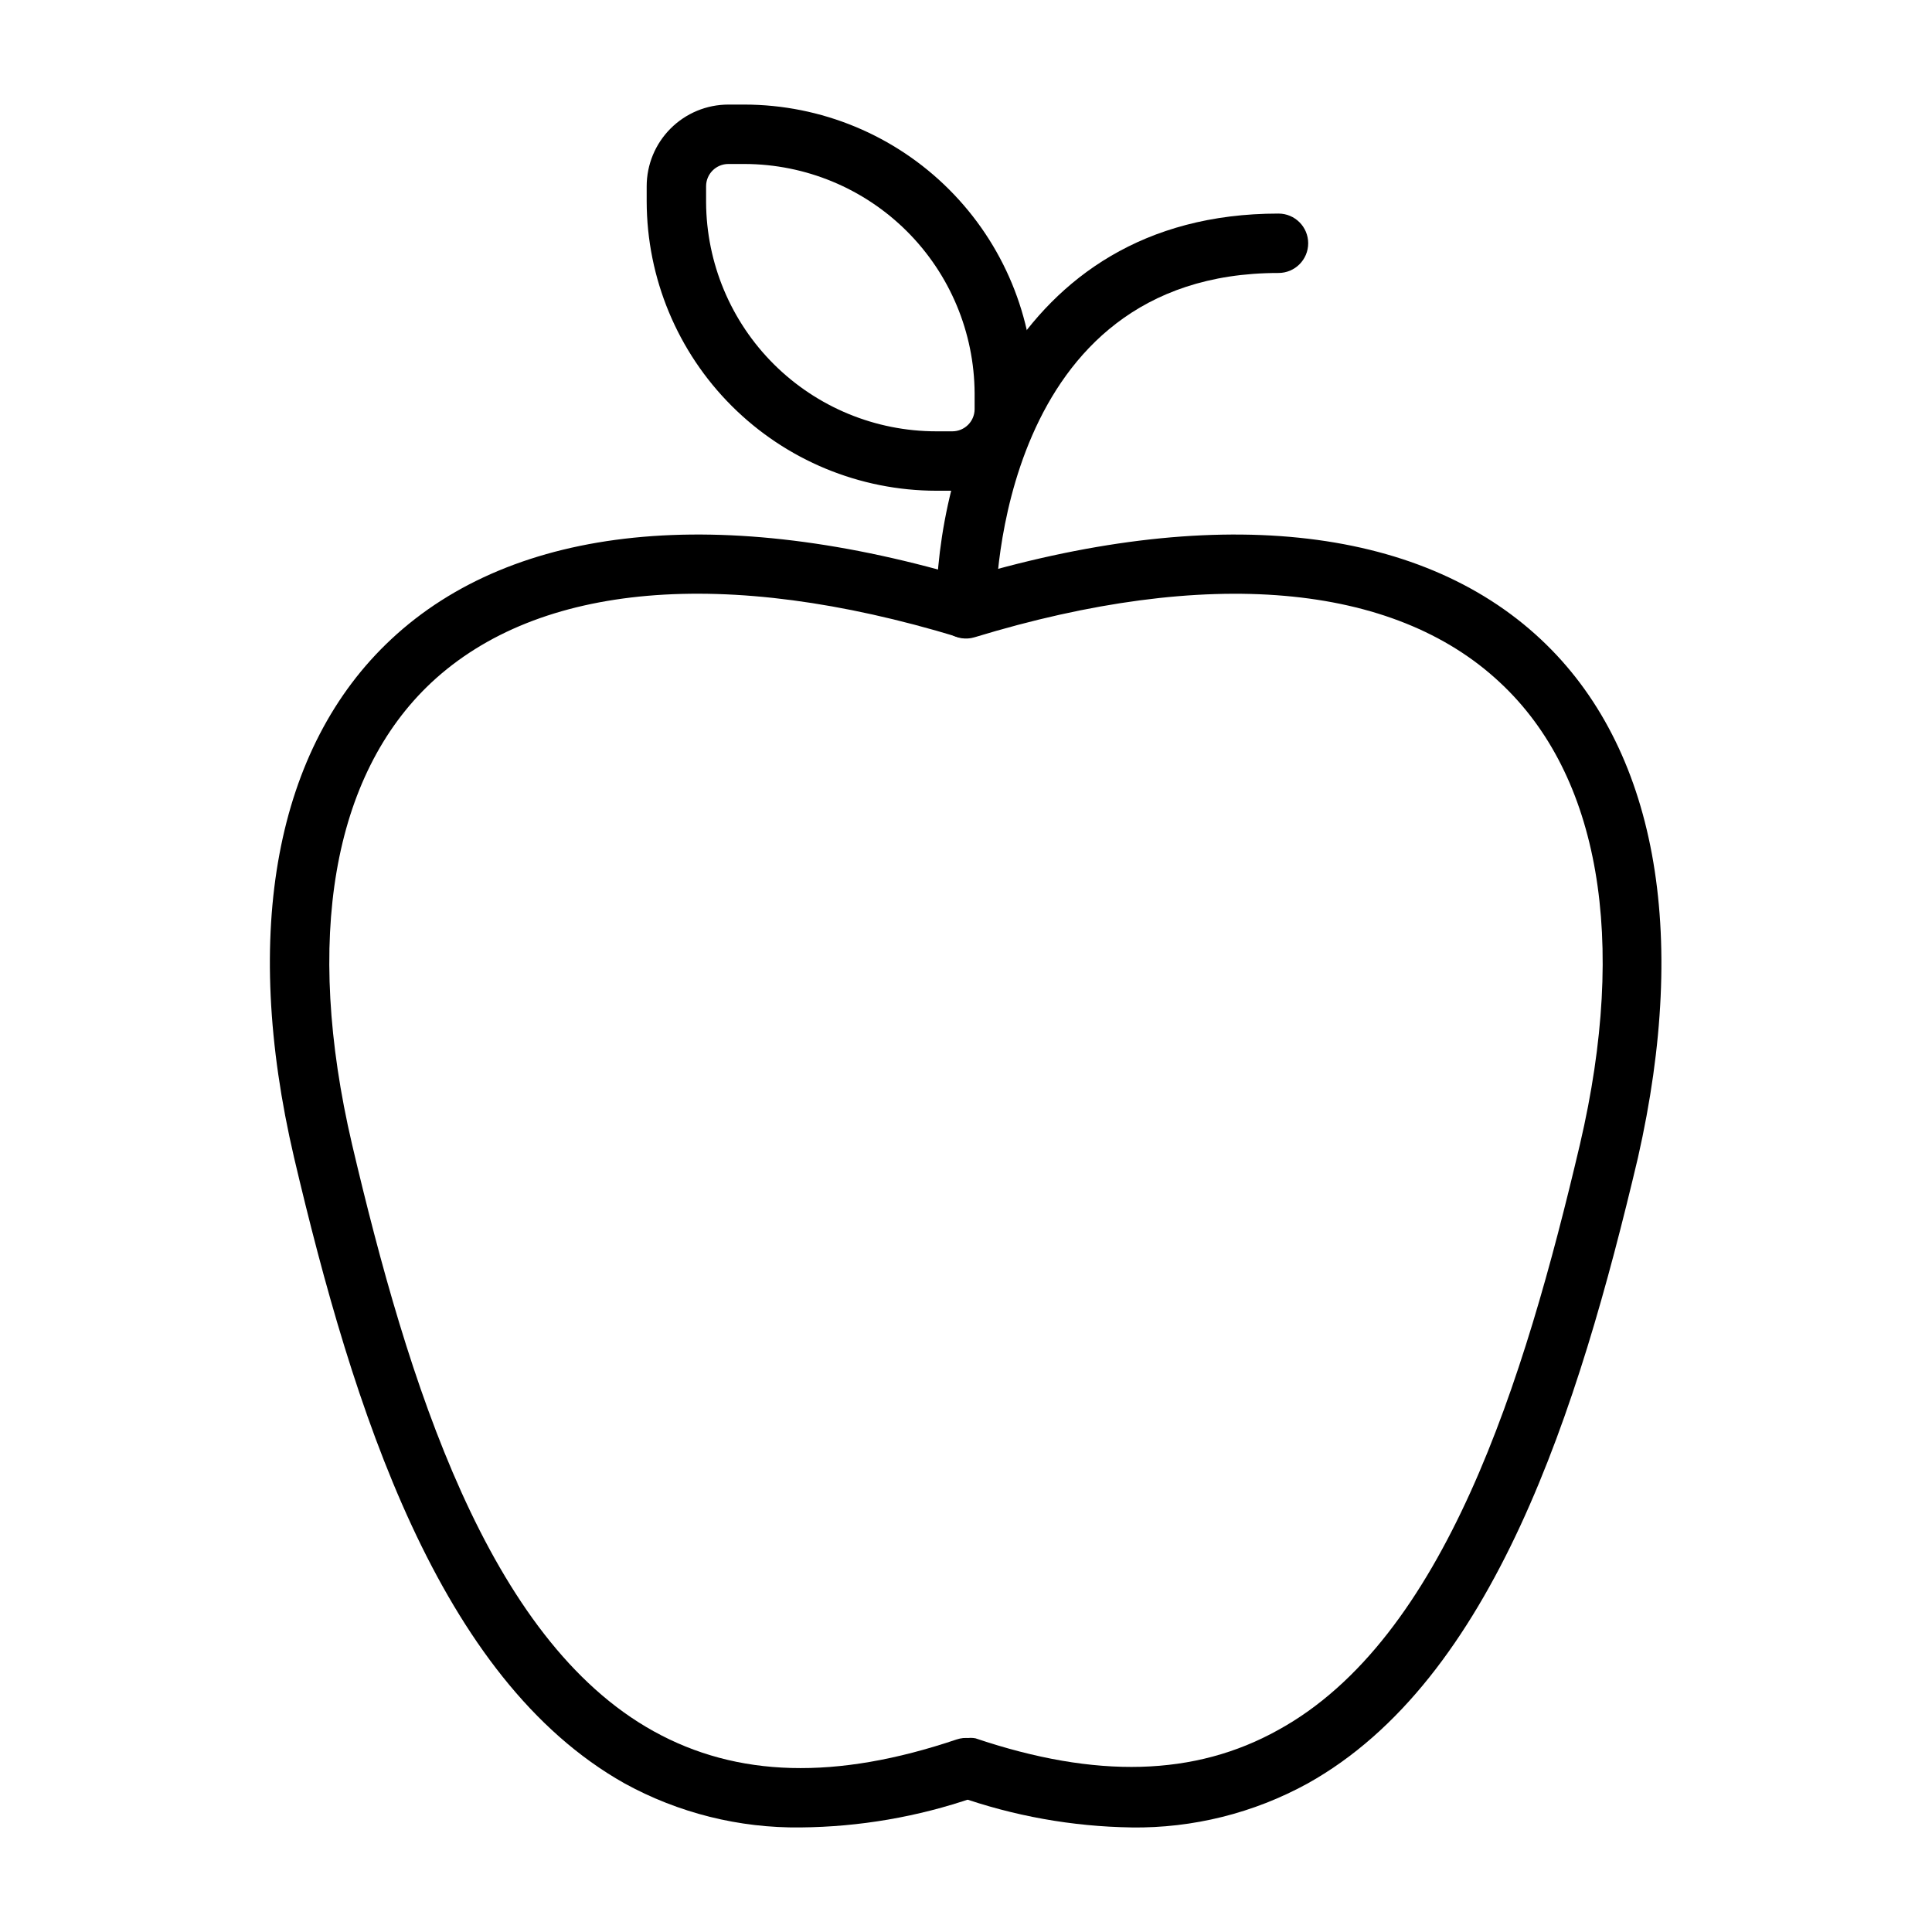
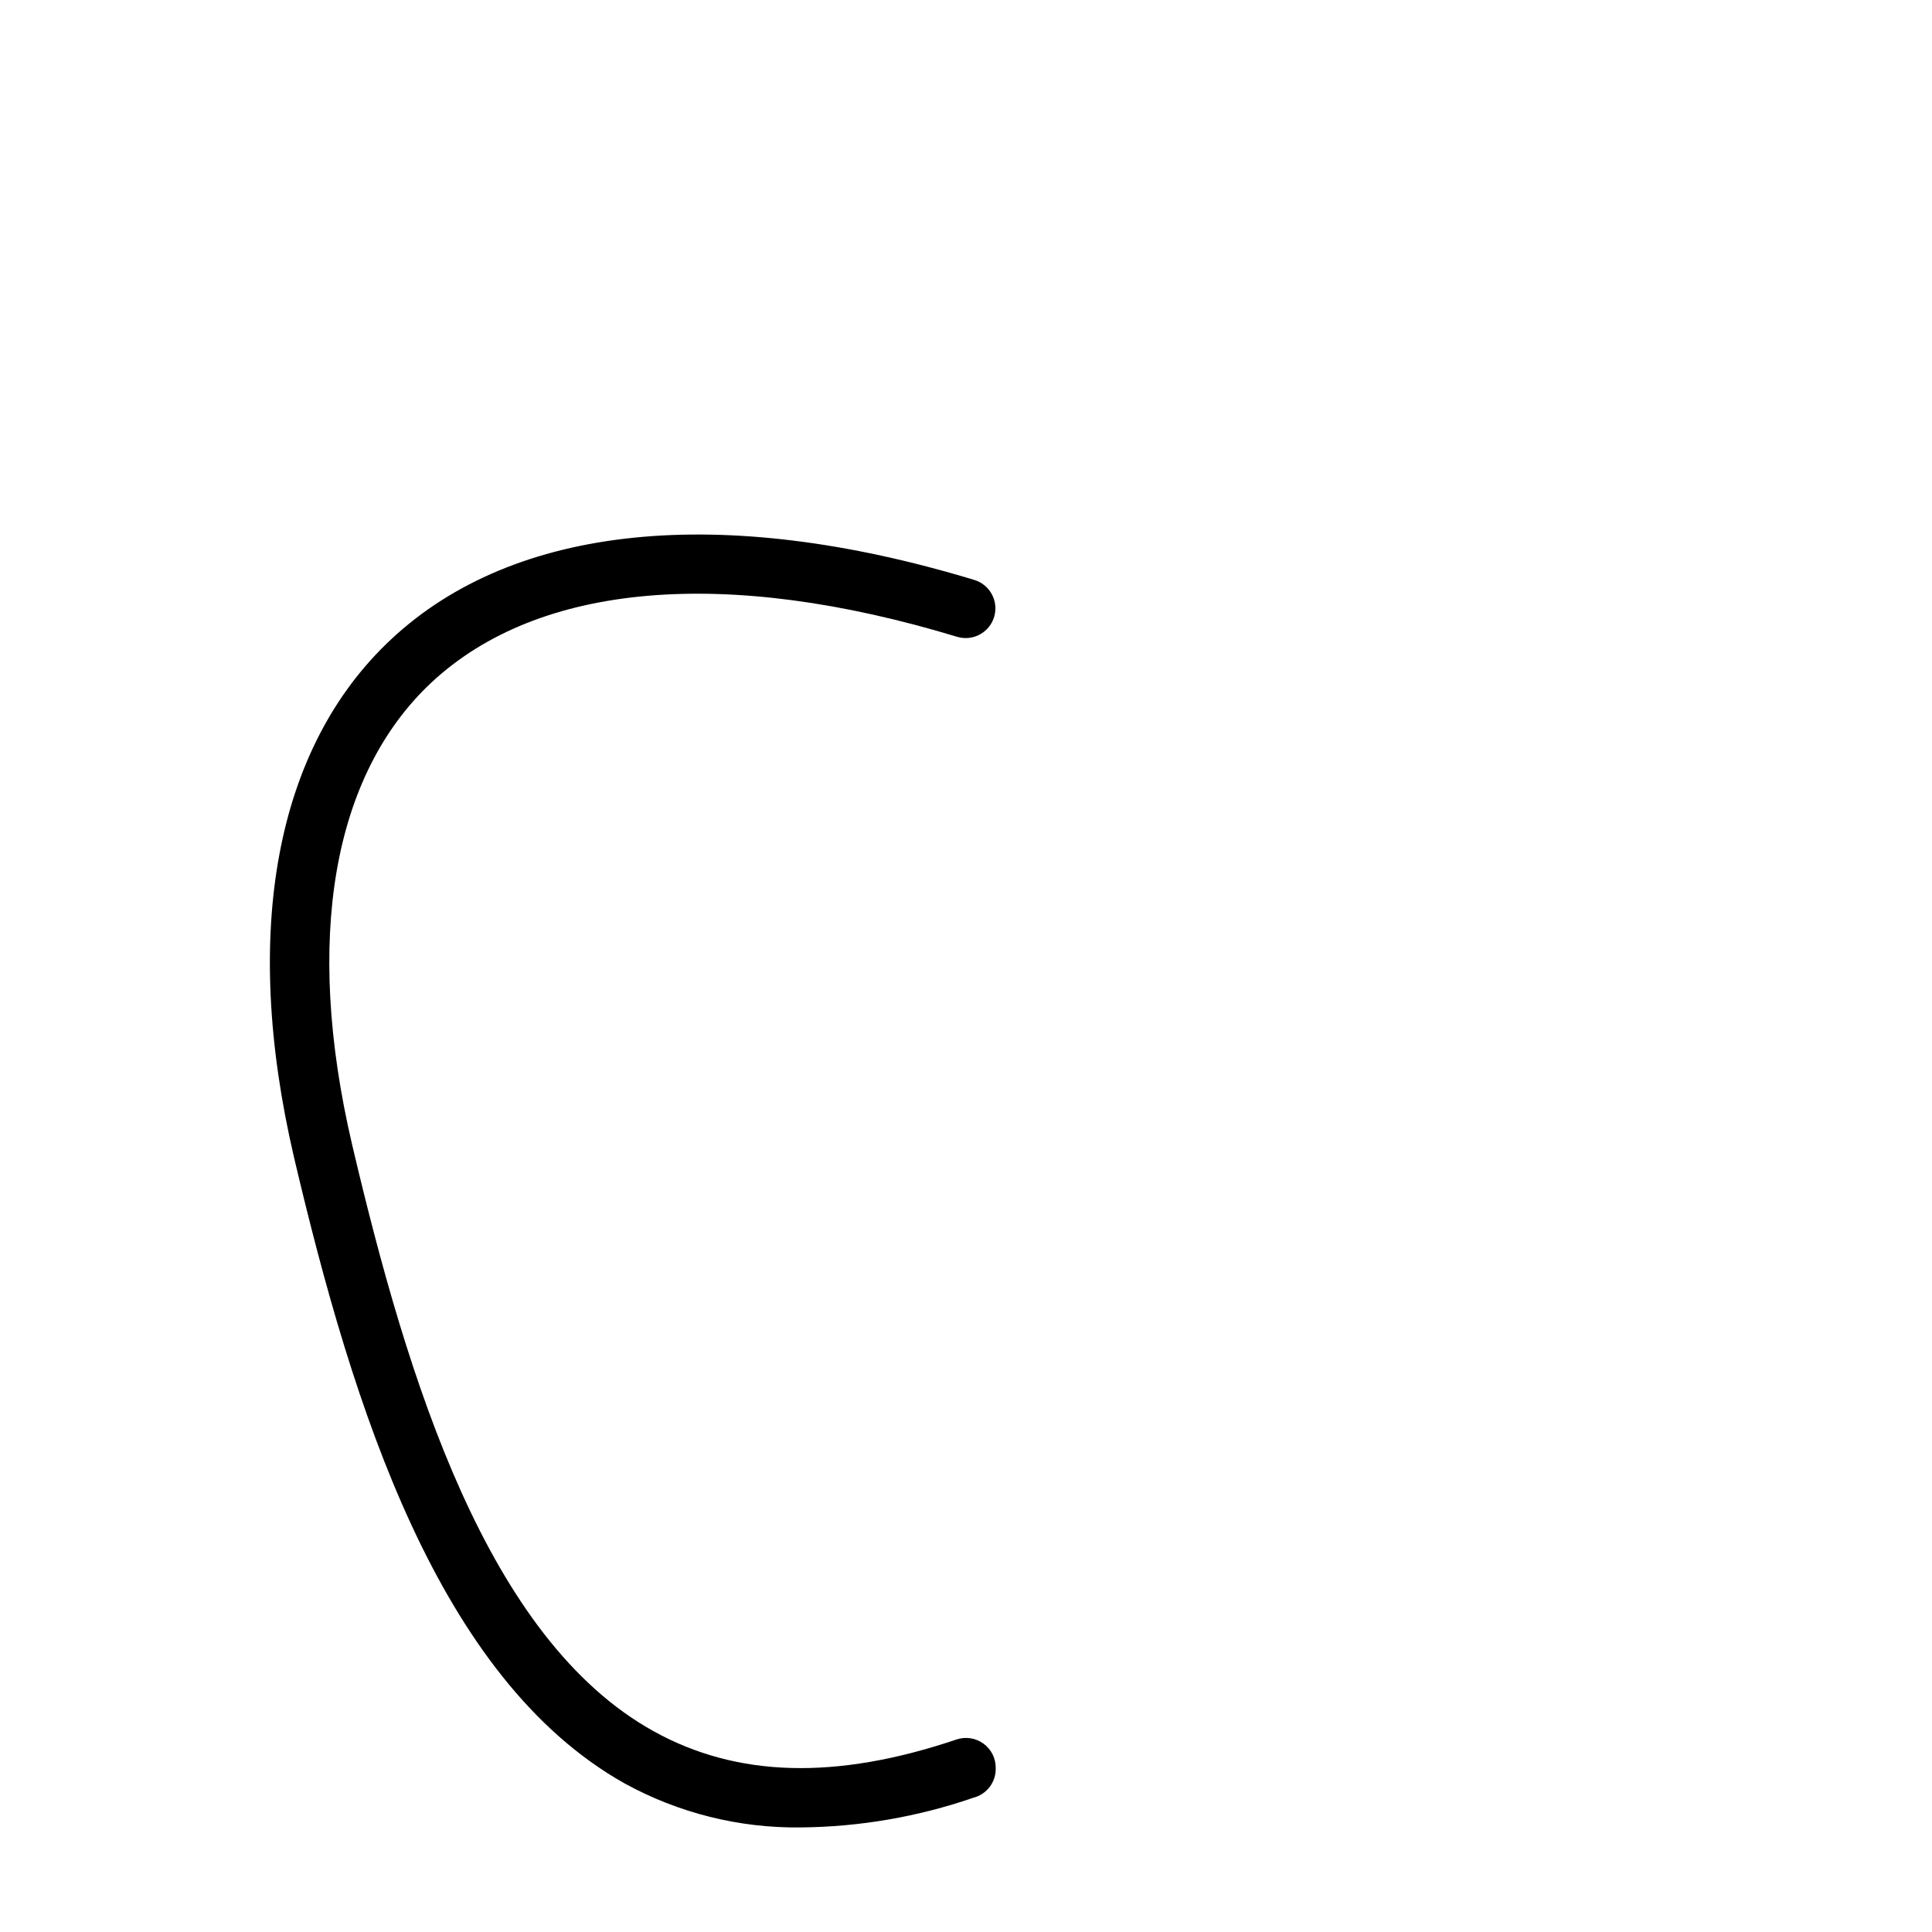
<svg xmlns="http://www.w3.org/2000/svg" fill="#000000" width="800px" height="800px" version="1.1" viewBox="144 144 512 512">
  <g>
    <path d="m356.15 628.29c-16.281 0.195-32.332-3.816-46.602-11.652-49.359-27.711-71.953-99.266-87.617-165.86-14.012-59.984-4.883-108.79 25.742-137.37 32.59-30.465 87.379-36.055 154.45-15.742 4.172 1.215 6.57 5.586 5.352 9.758-1.219 4.176-5.586 6.57-9.762 5.356-61.48-18.656-111-14.406-139.41 12.121-26.211 24.562-33.691 68.016-21.016 122.33 14.801 62.977 35.895 131.15 79.902 155.55 22.121 12.281 48.336 12.988 80.293 2.203 2.418-0.816 5.082-0.41 7.148 1.094 2.066 1.5 3.273 3.91 3.242 6.465 0.117 3.684-2.336 6.953-5.906 7.871-14.746 5.082-30.219 7.738-45.812 7.875z" />
-     <path d="m443.84 628.29c-15.695-0.234-31.25-3.027-46.051-8.266-3.633-1.191-5.887-4.816-5.344-8.602s3.727-6.633 7.551-6.75c0.832-0.16 1.684-0.16 2.516 0 31.961 10.785 58.176 10.078 80.215-2.203 44.086-24.168 65.184-92.262 79.984-155.24 12.676-54.316 5.195-97.77-21.176-122.33-28.262-26.527-77.695-30.781-139.18-12.043h-0.004c-2.359 0.742-4.93 0.332-6.941-1.105-2.016-1.441-3.234-3.742-3.293-6.215-0.082-3.777 2.527-7.082 6.219-7.871 66.832-20.309 121.46-14.719 153.98 15.742 30.621 28.652 39.359 77.461 25.742 137.45-15.742 66.598-38.258 138.31-87.535 165.79-14.293 7.848-30.375 11.859-46.684 11.652z" />
-     <path d="m400 312.93c-4.348 0-7.875-3.523-7.875-7.871 0-36.133 18.973-104.46 90.688-104.46 4.348 0 7.871 3.523 7.871 7.871s-3.523 7.871-7.871 7.871c-74.074 0-74.941 85.098-74.941 88.719 0 2.086-0.828 4.09-2.305 5.566-1.477 1.477-3.481 2.305-5.566 2.305z" />
-     <path d="m396.46 274.05h-4.332c-20.336-0.023-39.832-8.105-54.219-22.477-14.387-14.371-22.492-33.863-22.531-54.199v-4.012c0-5.742 2.281-11.25 6.34-15.309 4.059-4.059 9.566-6.34 15.309-6.34h4.25c20.348 0.02 39.859 8.113 54.25 22.504 14.387 14.387 22.48 33.898 22.504 54.246v4.254c-0.086 5.672-2.391 11.086-6.426 15.074-4.031 3.992-9.473 6.238-15.145 6.258zm-59.434-86.594c-3.262 0-5.906 2.644-5.906 5.906v4.25c0.086 16.125 6.547 31.562 17.98 42.934 11.434 11.375 26.902 17.758 43.027 17.758h4.254c3.231 0 5.859-2.594 5.902-5.824v-4.25c-0.082-16.121-6.535-31.555-17.945-42.938-11.414-11.383-26.863-17.793-42.984-17.836z" />
  </g>
</svg>